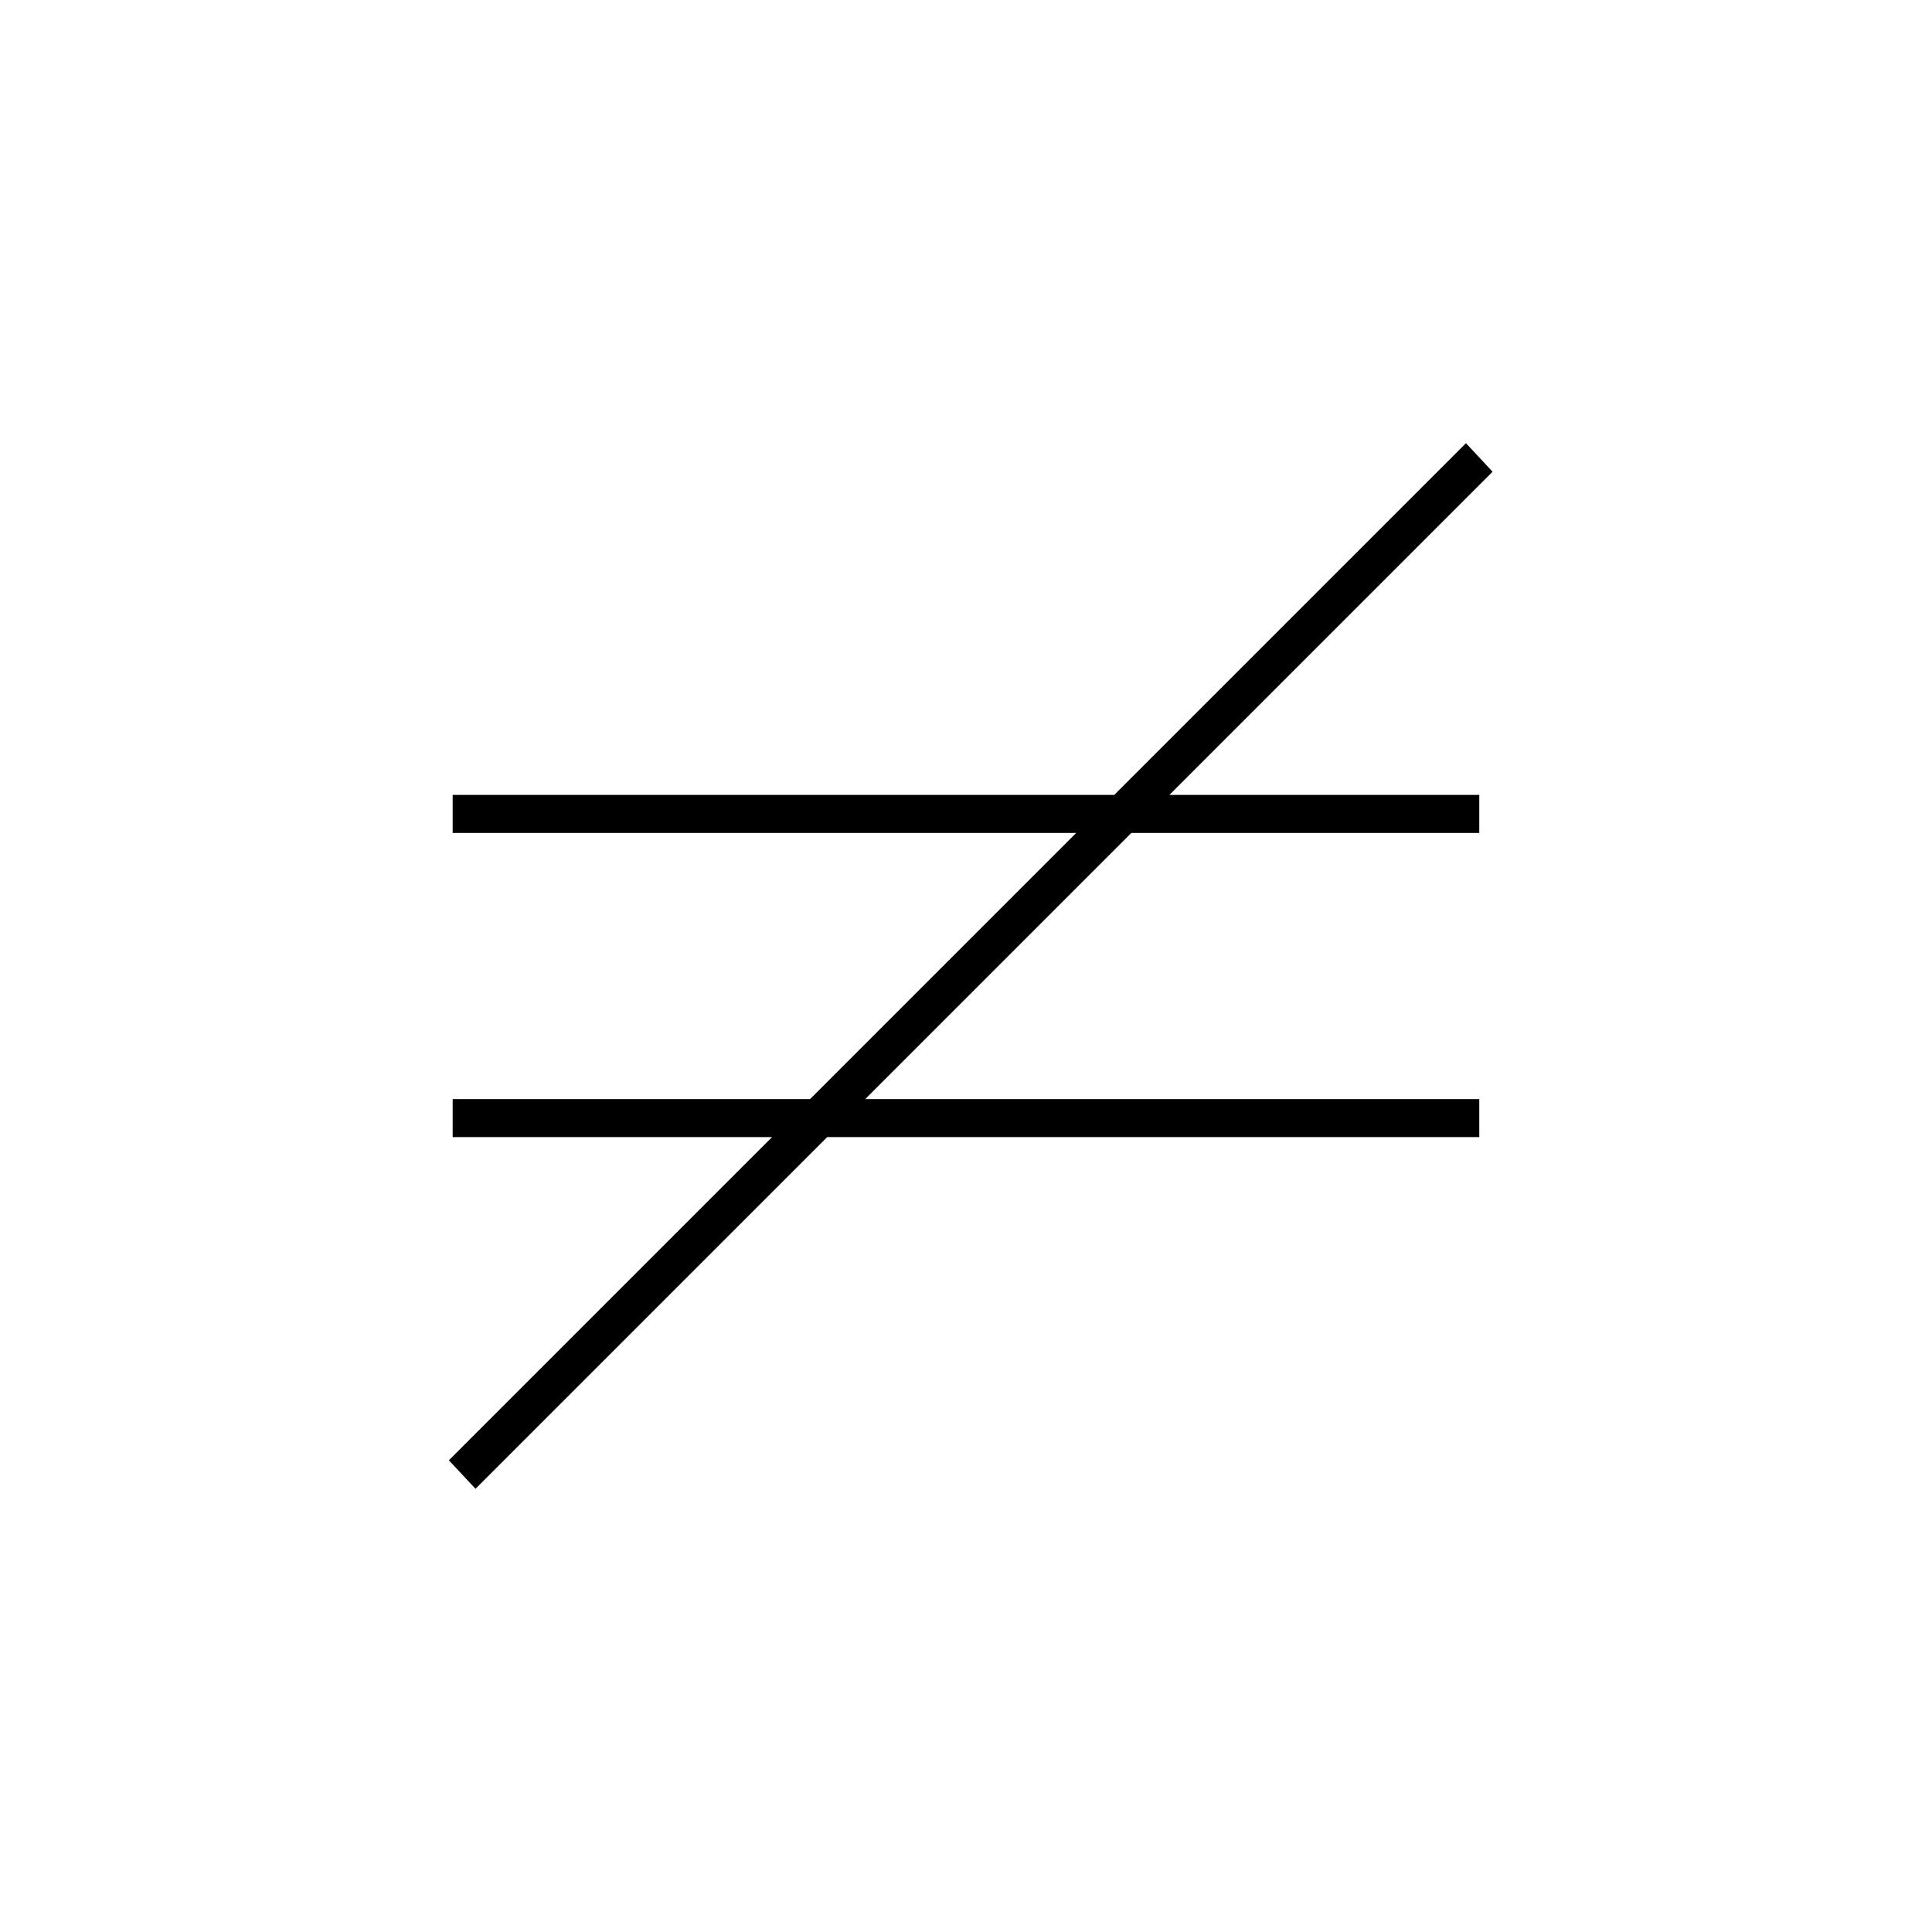
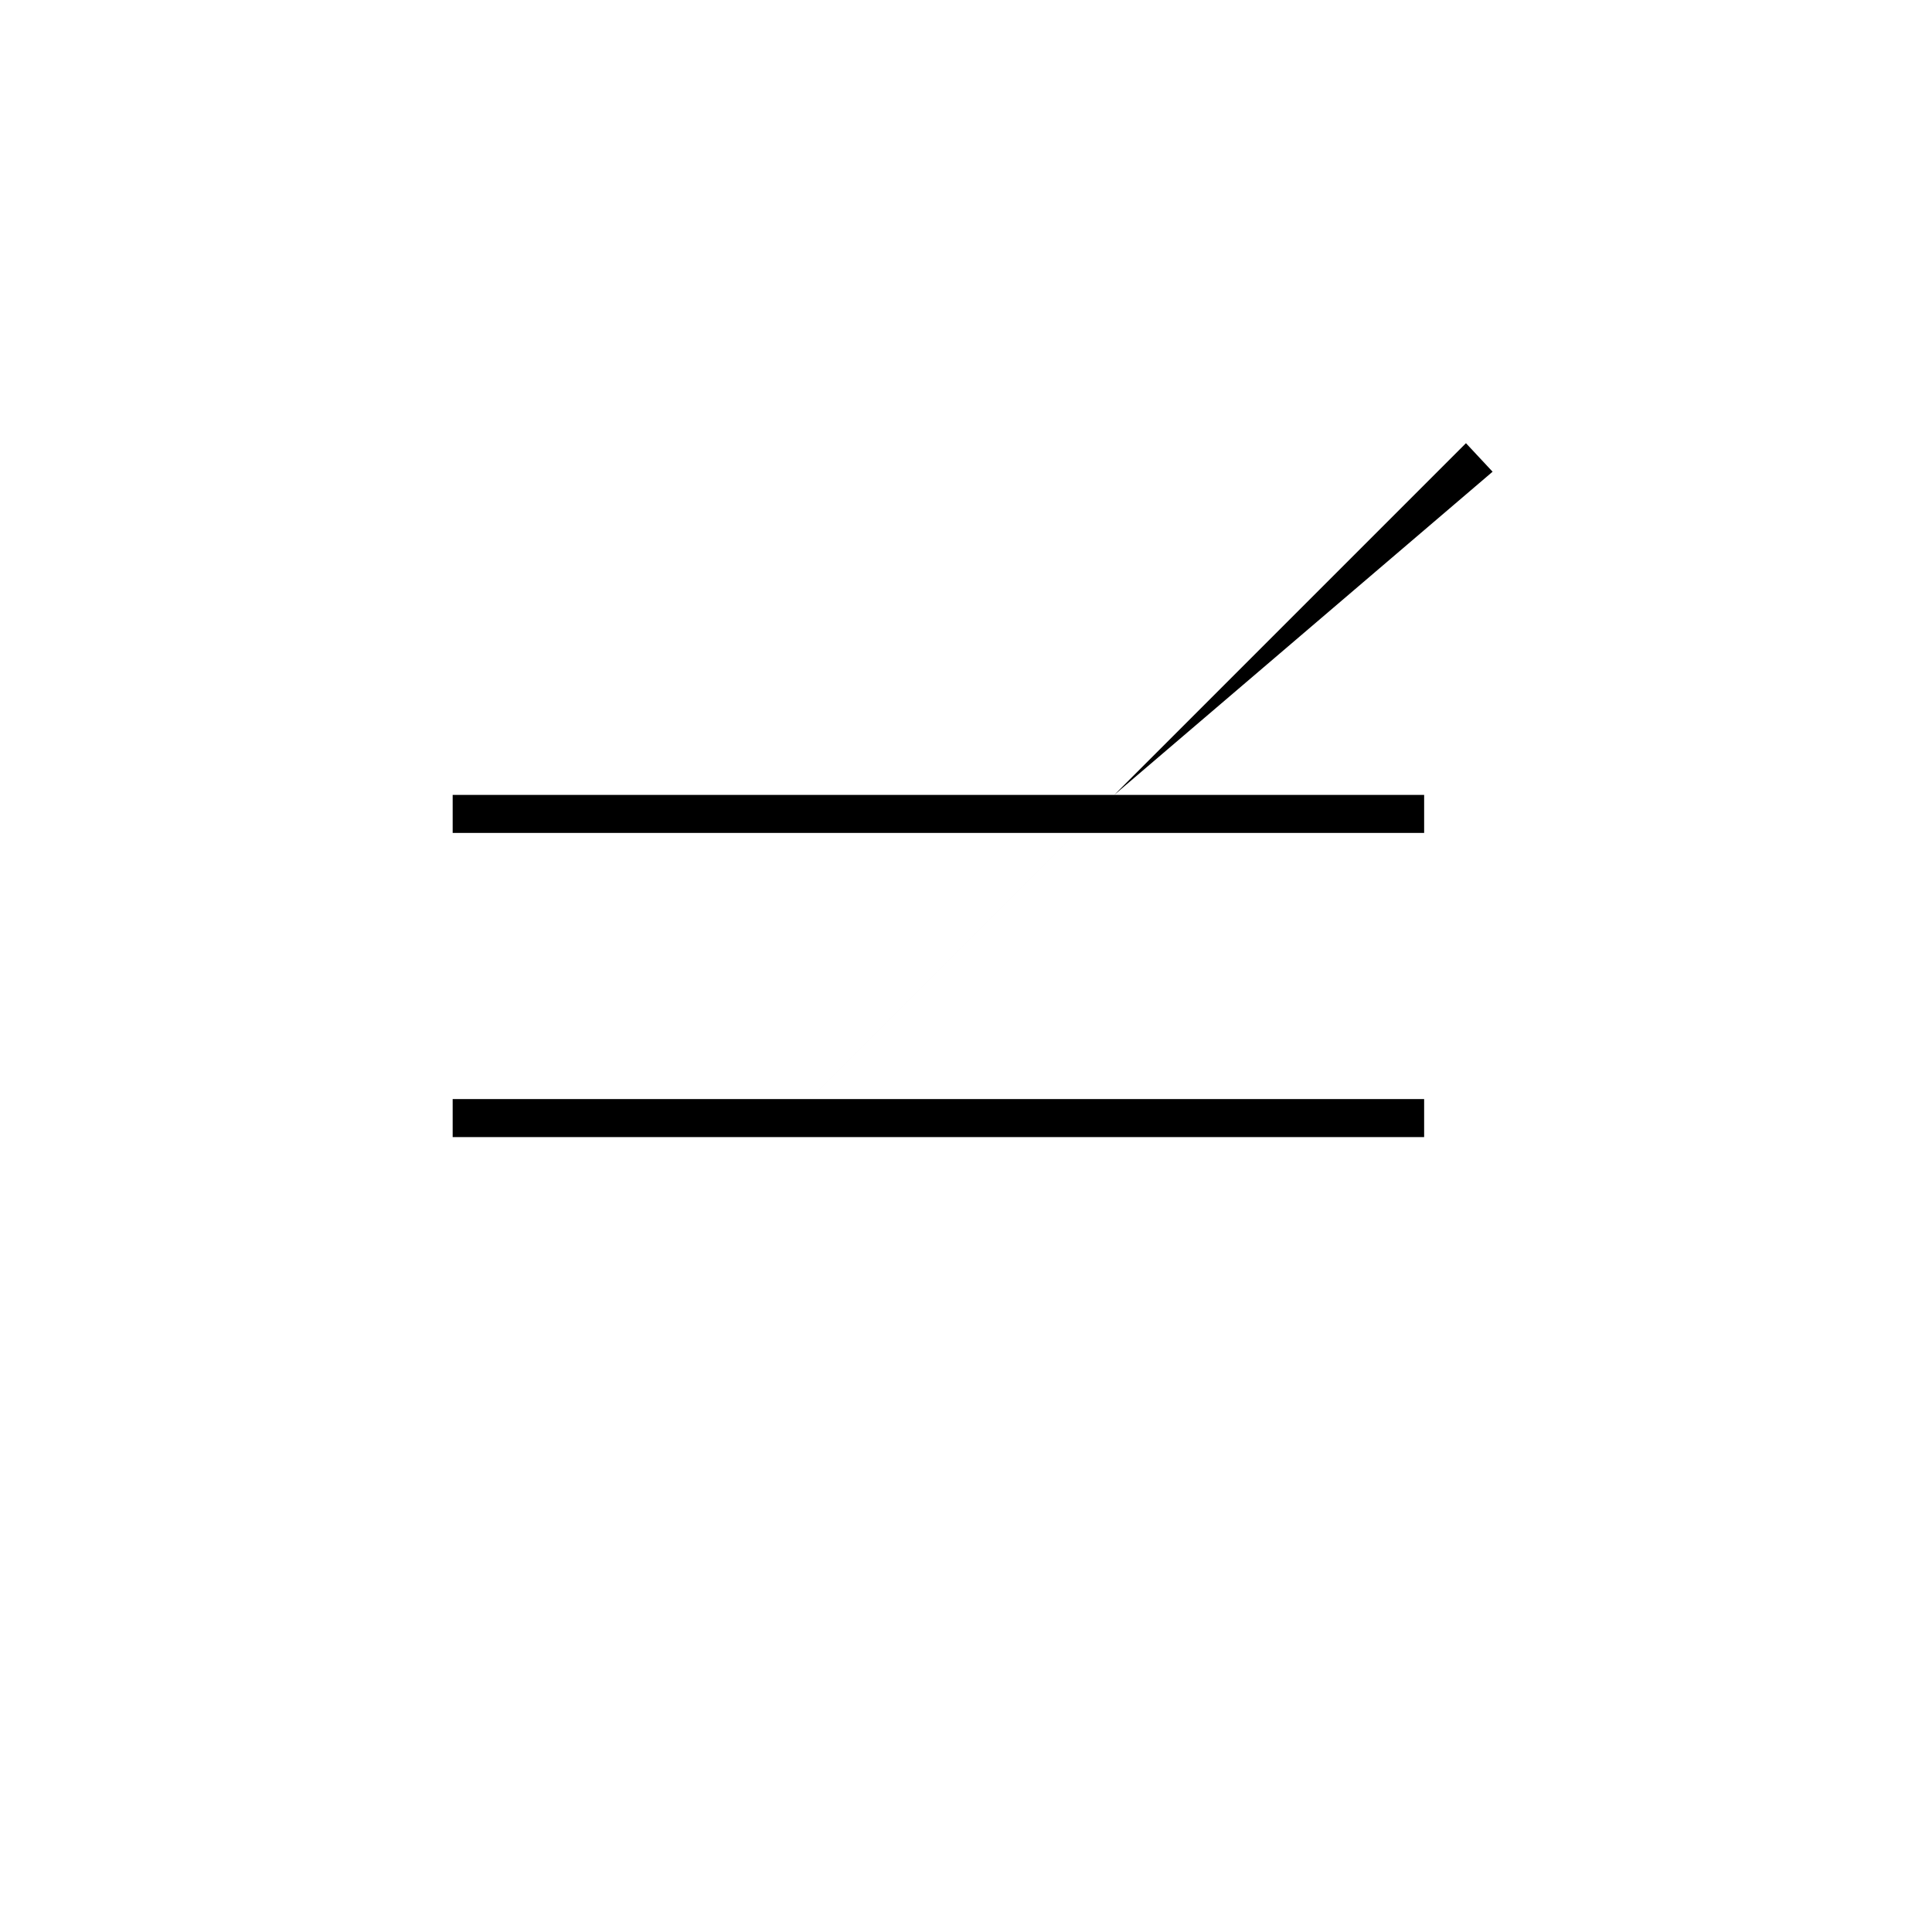
<svg xmlns="http://www.w3.org/2000/svg" fill="#000000" width="800px" height="800px" version="1.1" viewBox="144 144 512 512">
-   <path d="m539.55 269.01-7.055-7.559-93.203 93.207h-175.33v10.074h165.25l-70.531 70.535h-94.719v10.074h84.641l-85.648 85.648 7.055 7.559 93.203-93.207h172.81v-10.074h-162.73l70.531-70.535h92.199v-10.074h-82.121z" />
+   <path d="m539.55 269.01-7.055-7.559-93.203 93.207h-175.33v10.074h165.25l-70.531 70.535h-94.719v10.074h84.641h172.81v-10.074h-162.73l70.531-70.535h92.199v-10.074h-82.121z" />
</svg>